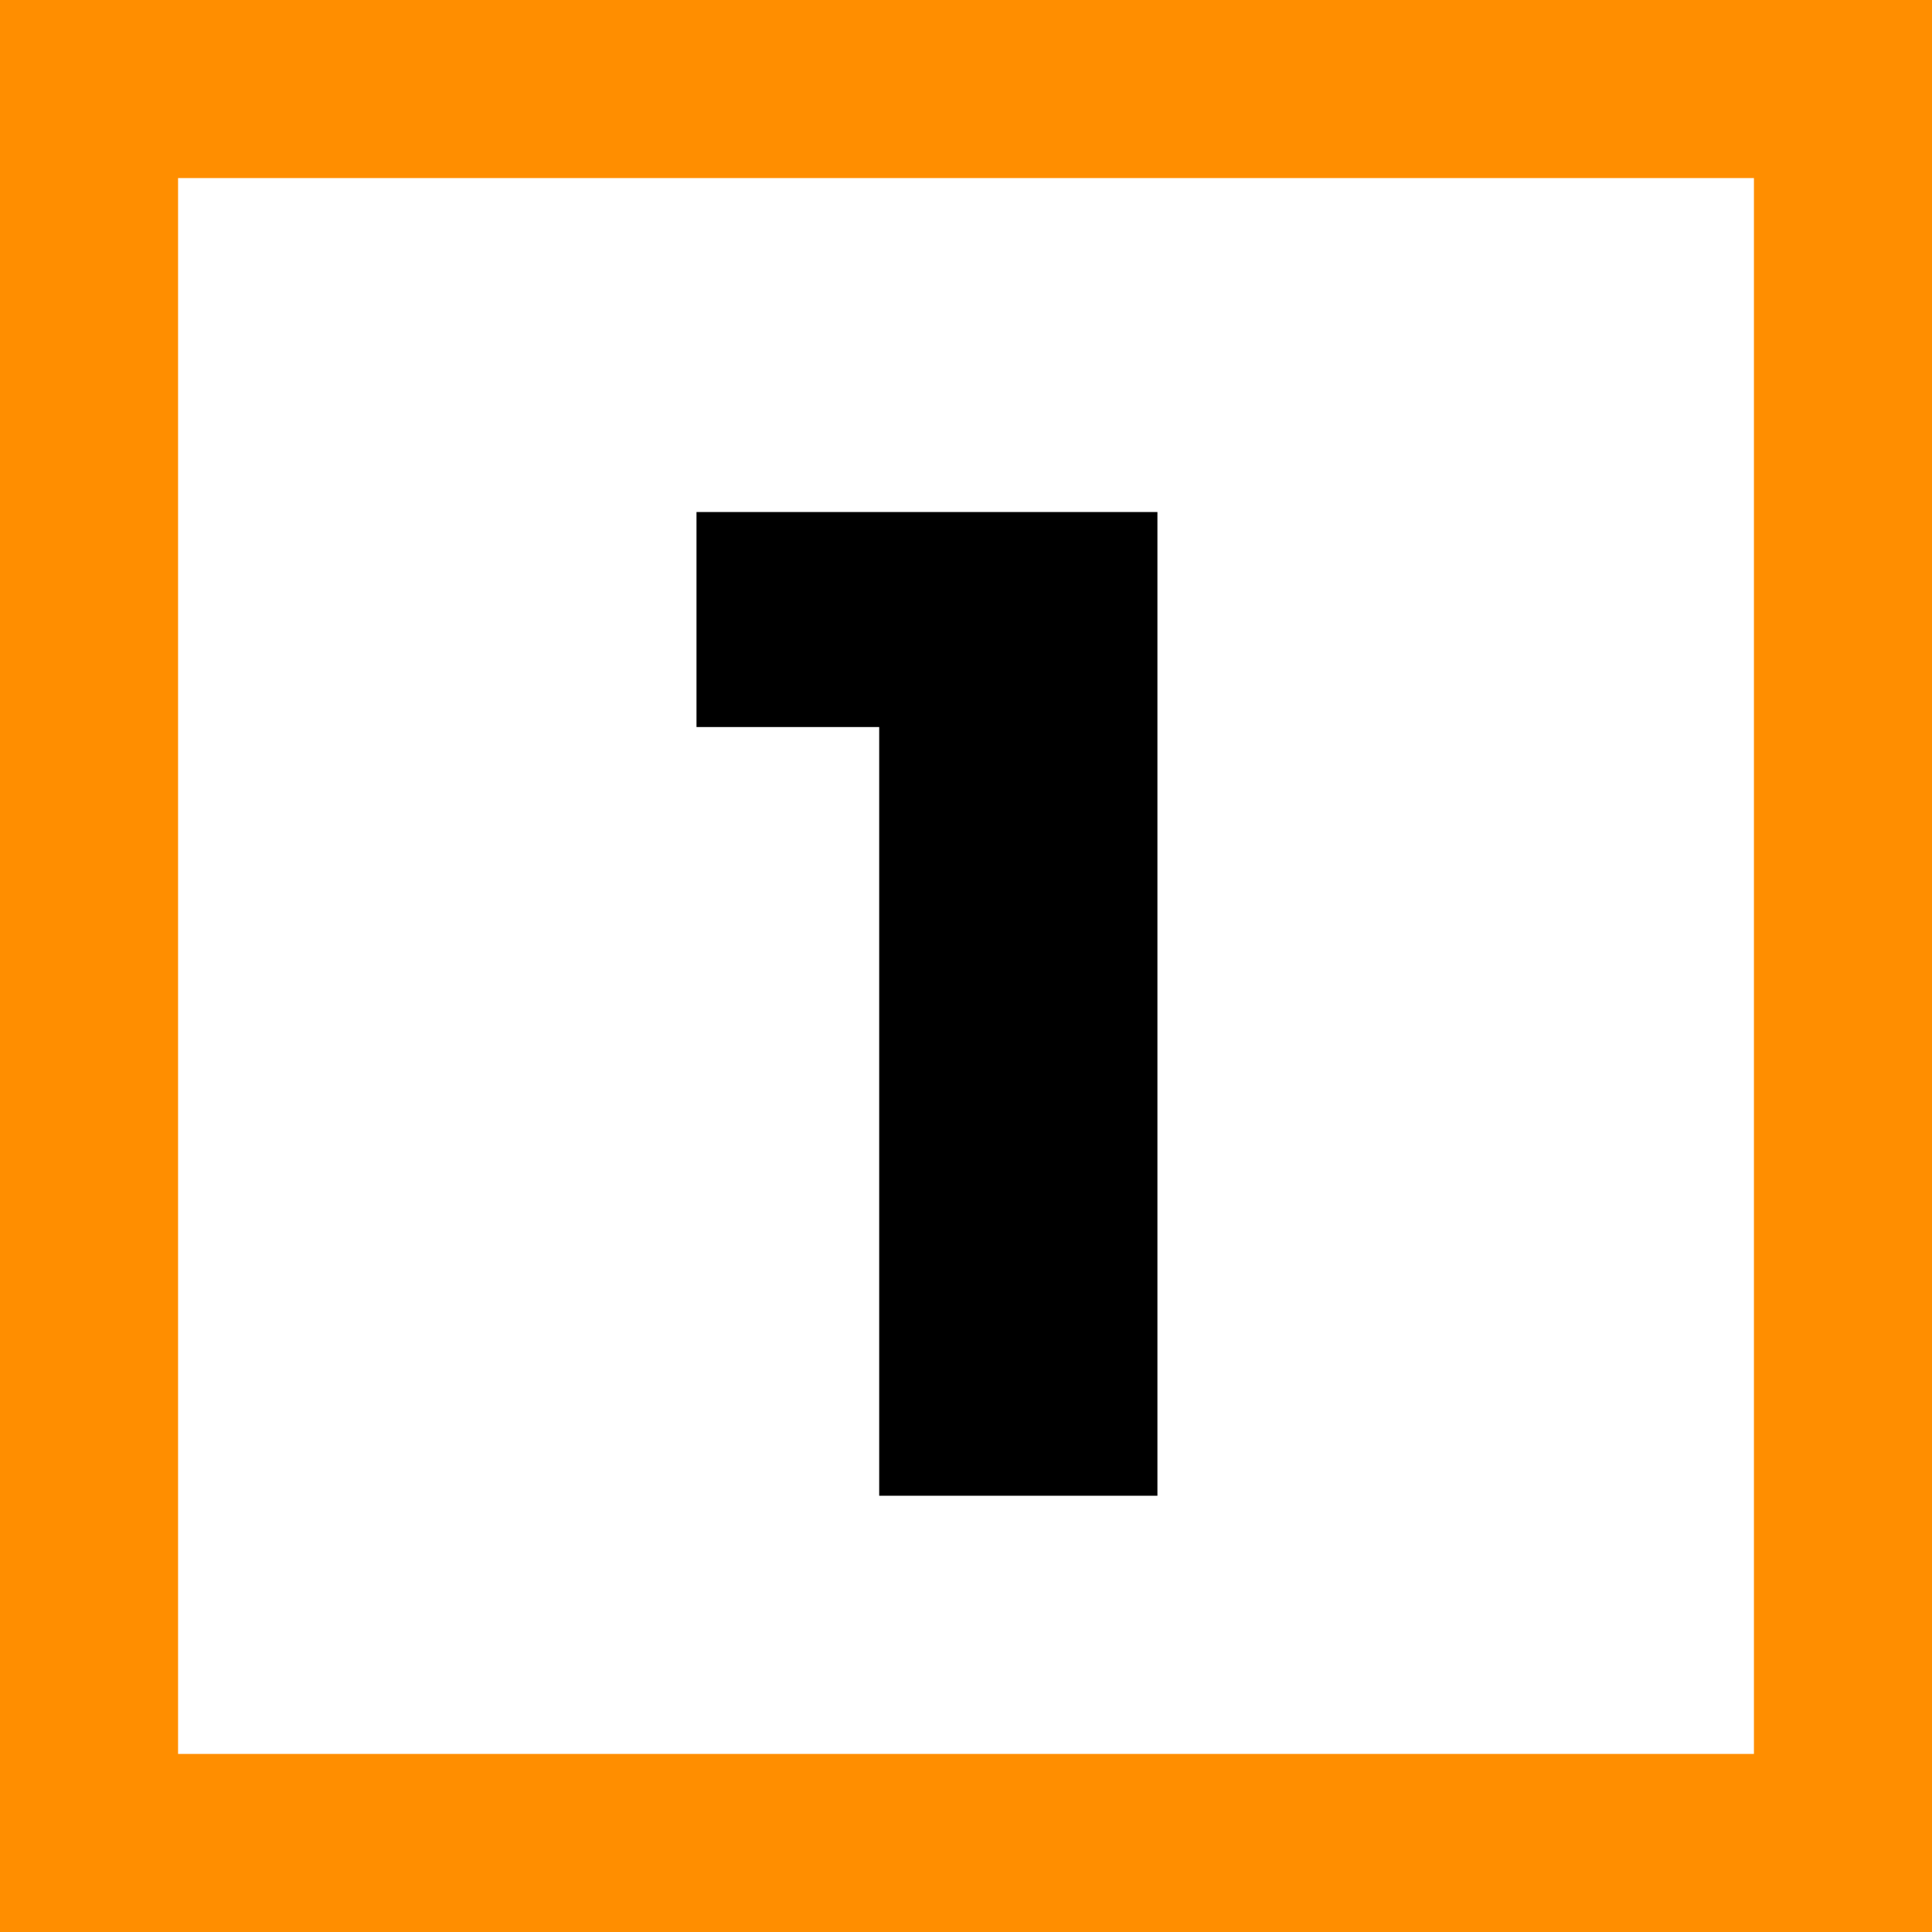
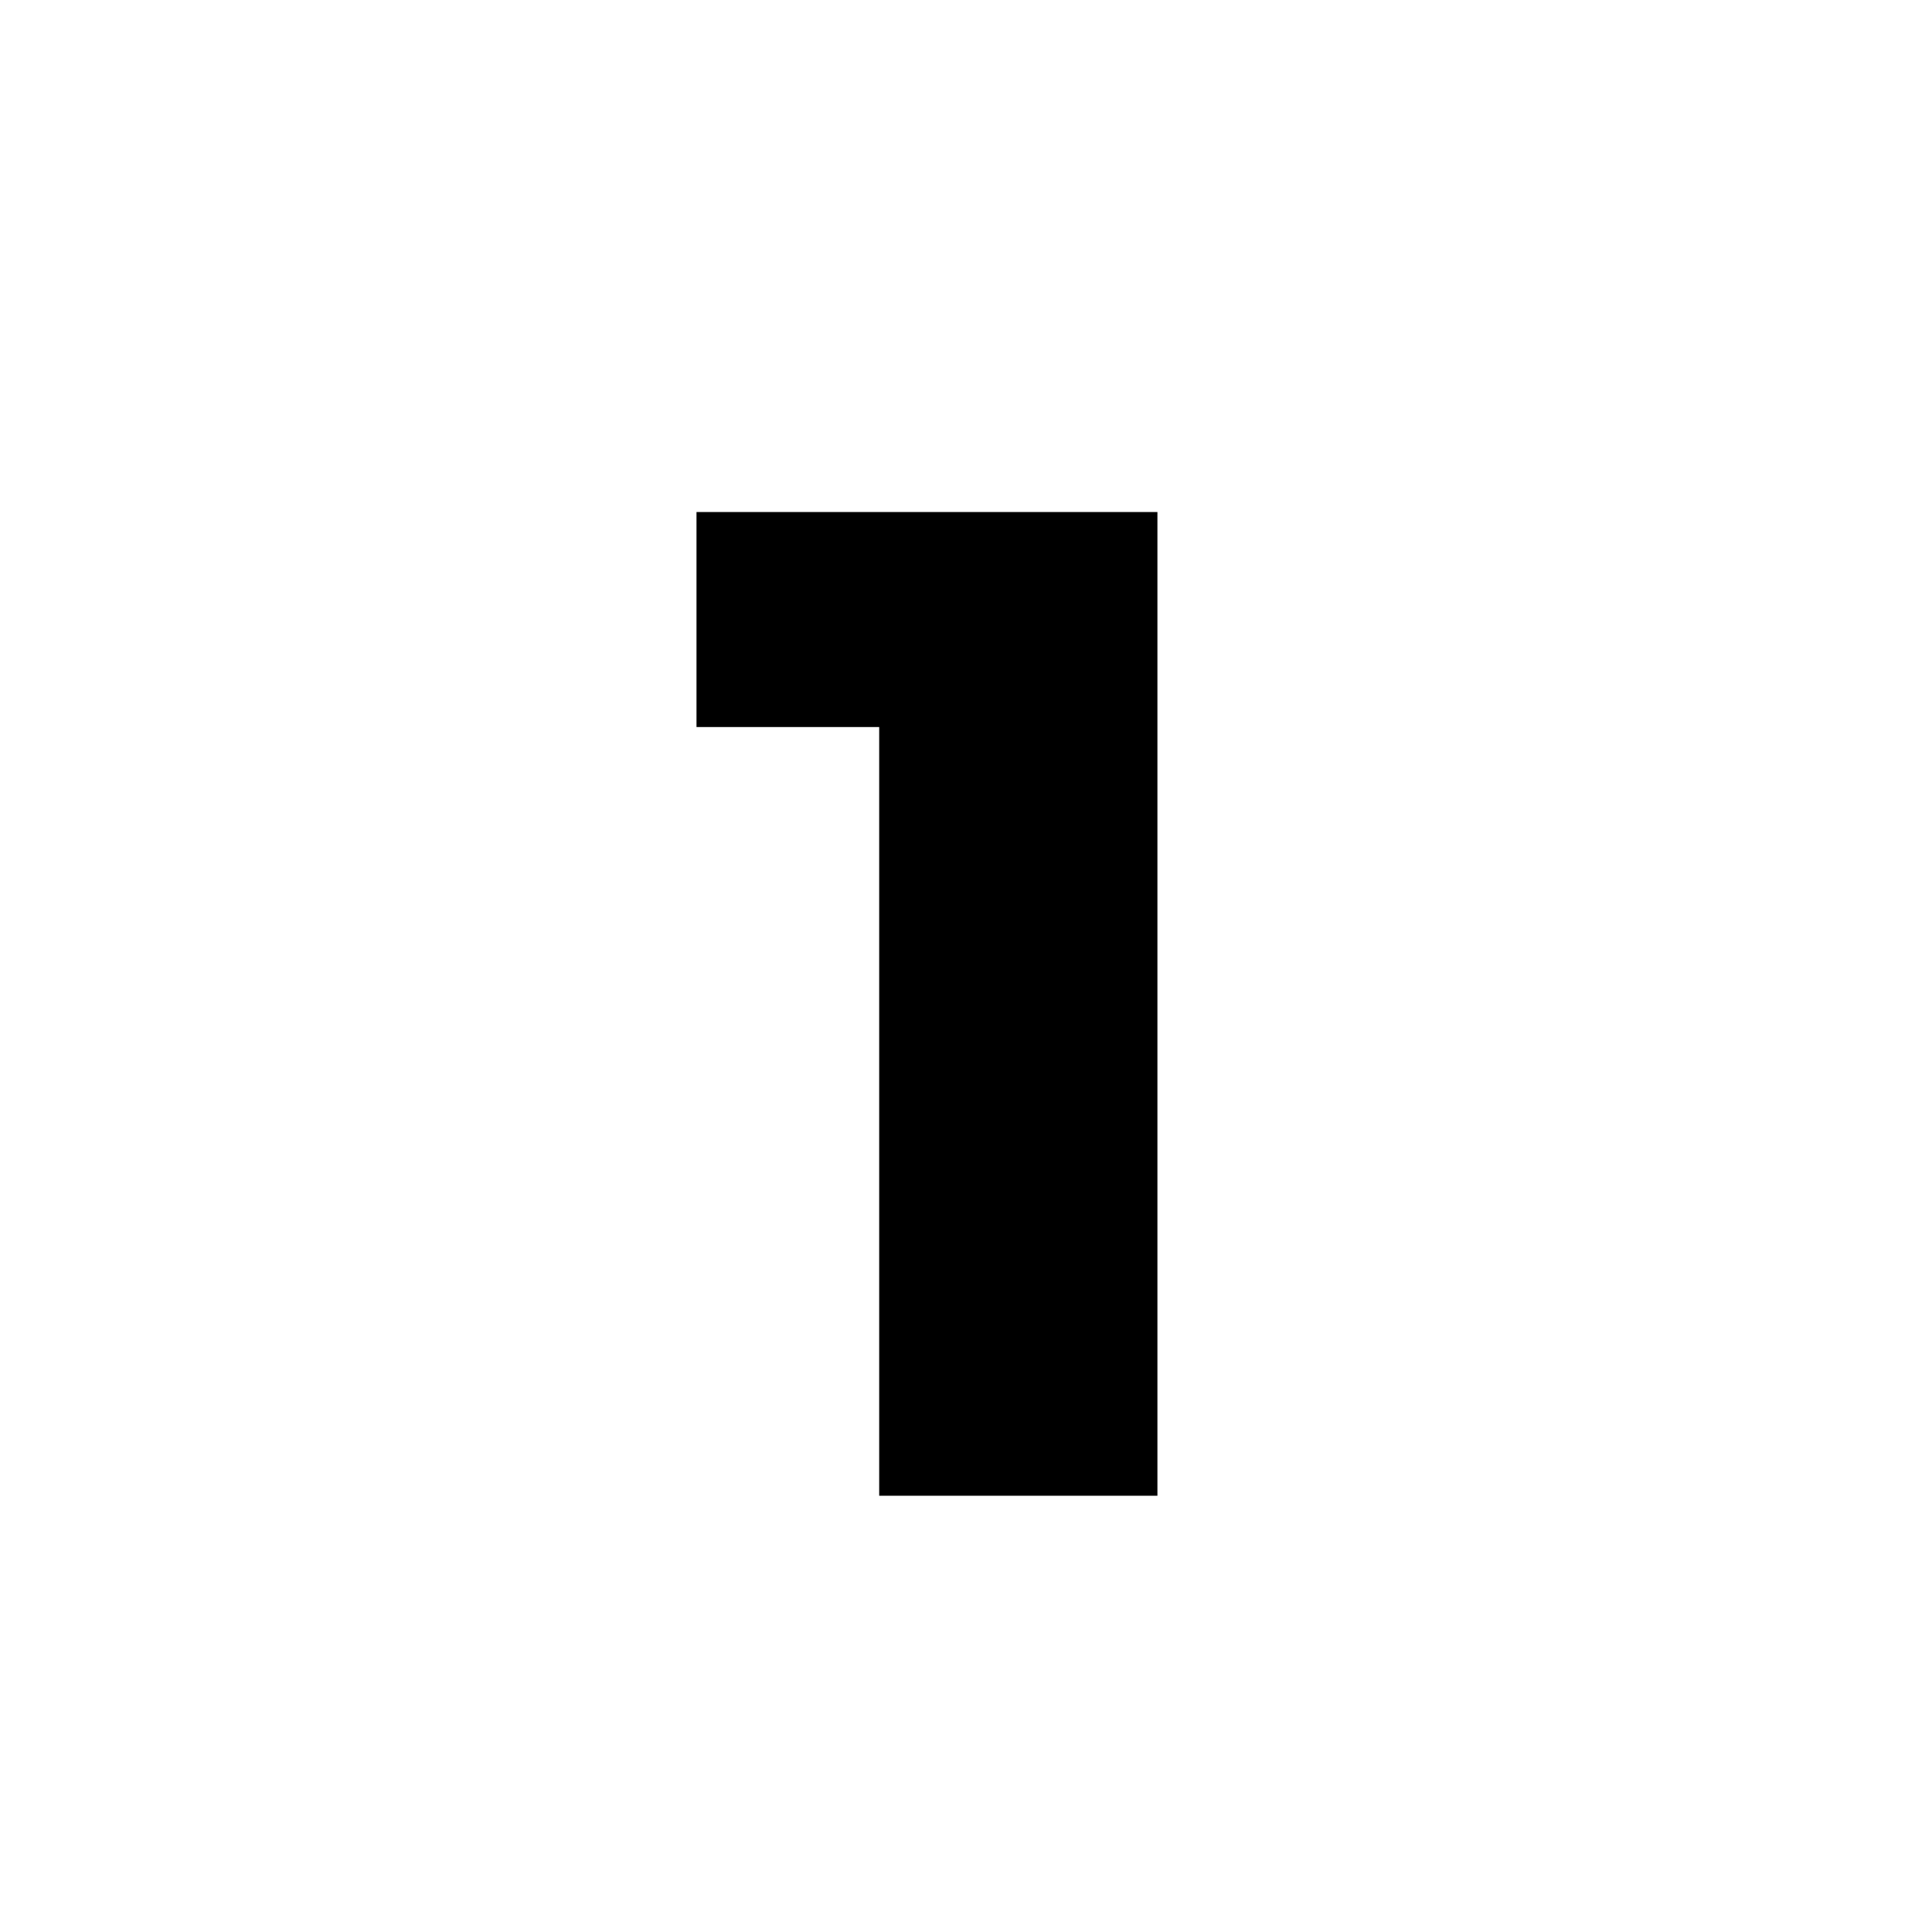
<svg xmlns="http://www.w3.org/2000/svg" id="Ebene_2" viewBox="0 0 217 217">
  <defs>
    <style>
      .cls-1 {
        fill: #ff8e00;
      }
    </style>
  </defs>
  <g id="Ebene_1-2" data-name="Ebene_1">
-     <path class="cls-1" d="M197,20v177H20V20h177M217,0H0v217h217V0h0Z" />
    <path d="M130,57.51v110.49h-31.25v-86.34h-20.52v-24.15h51.77Z" />
  </g>
</svg>